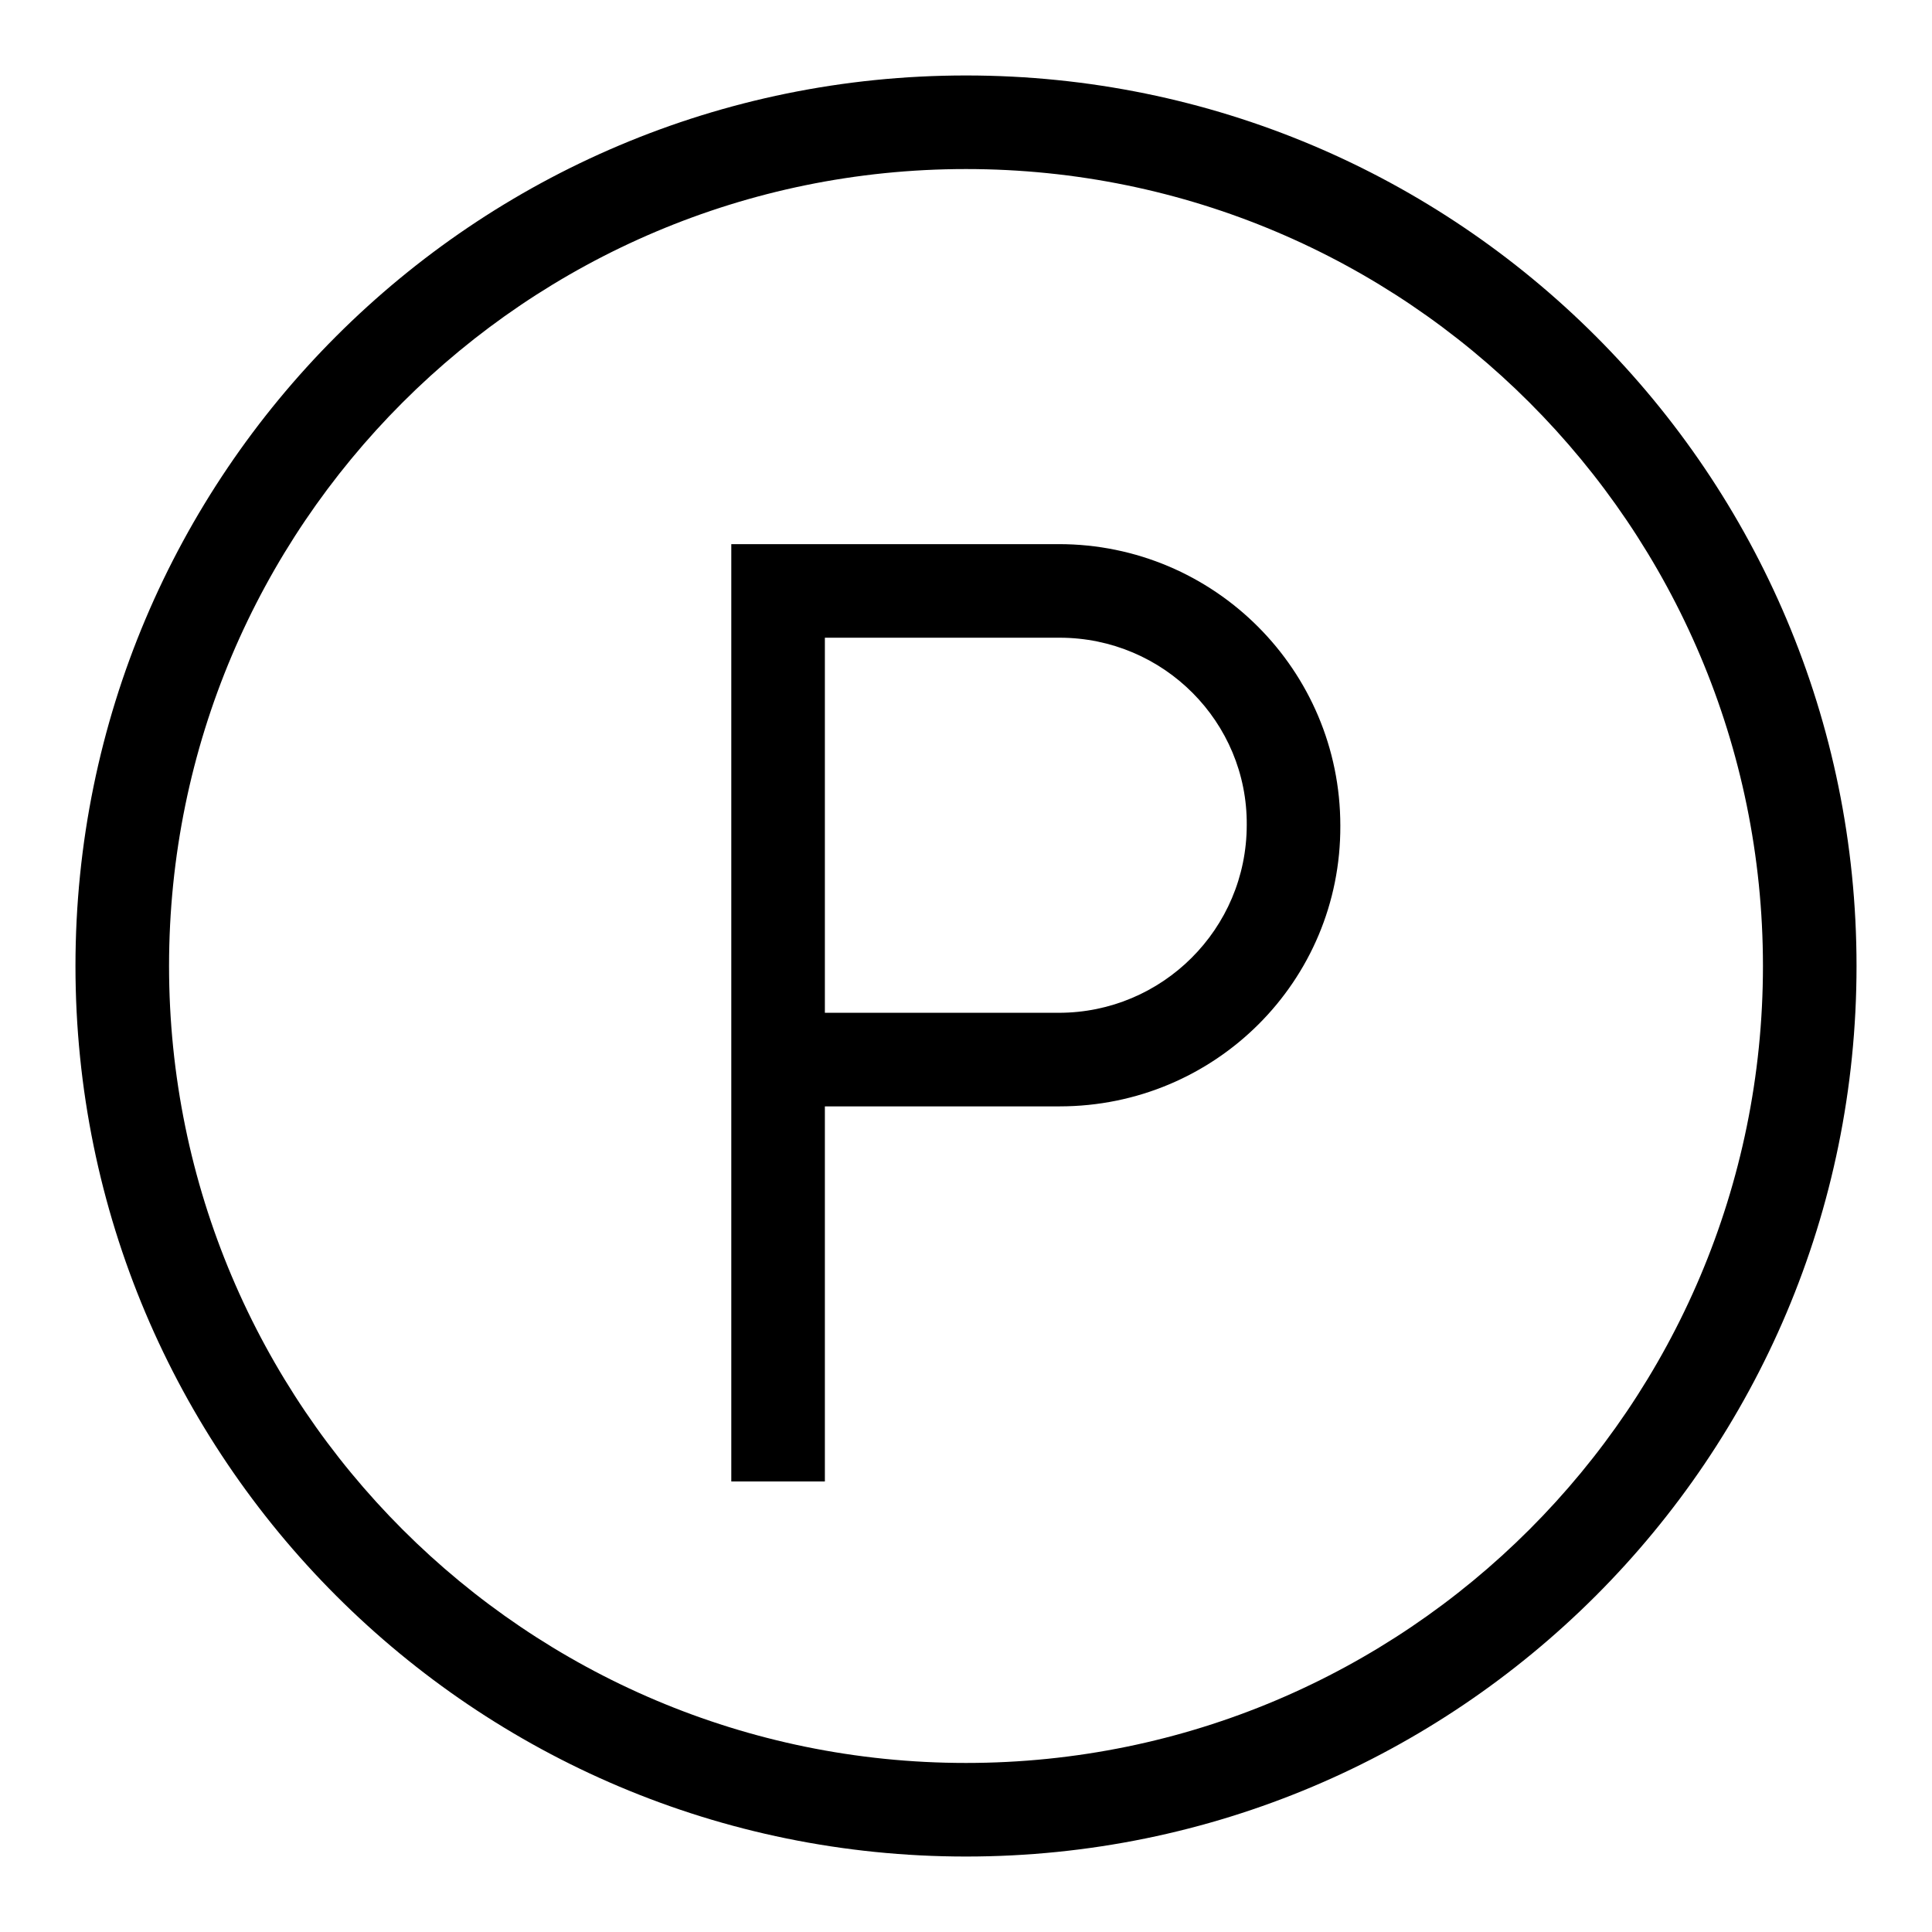
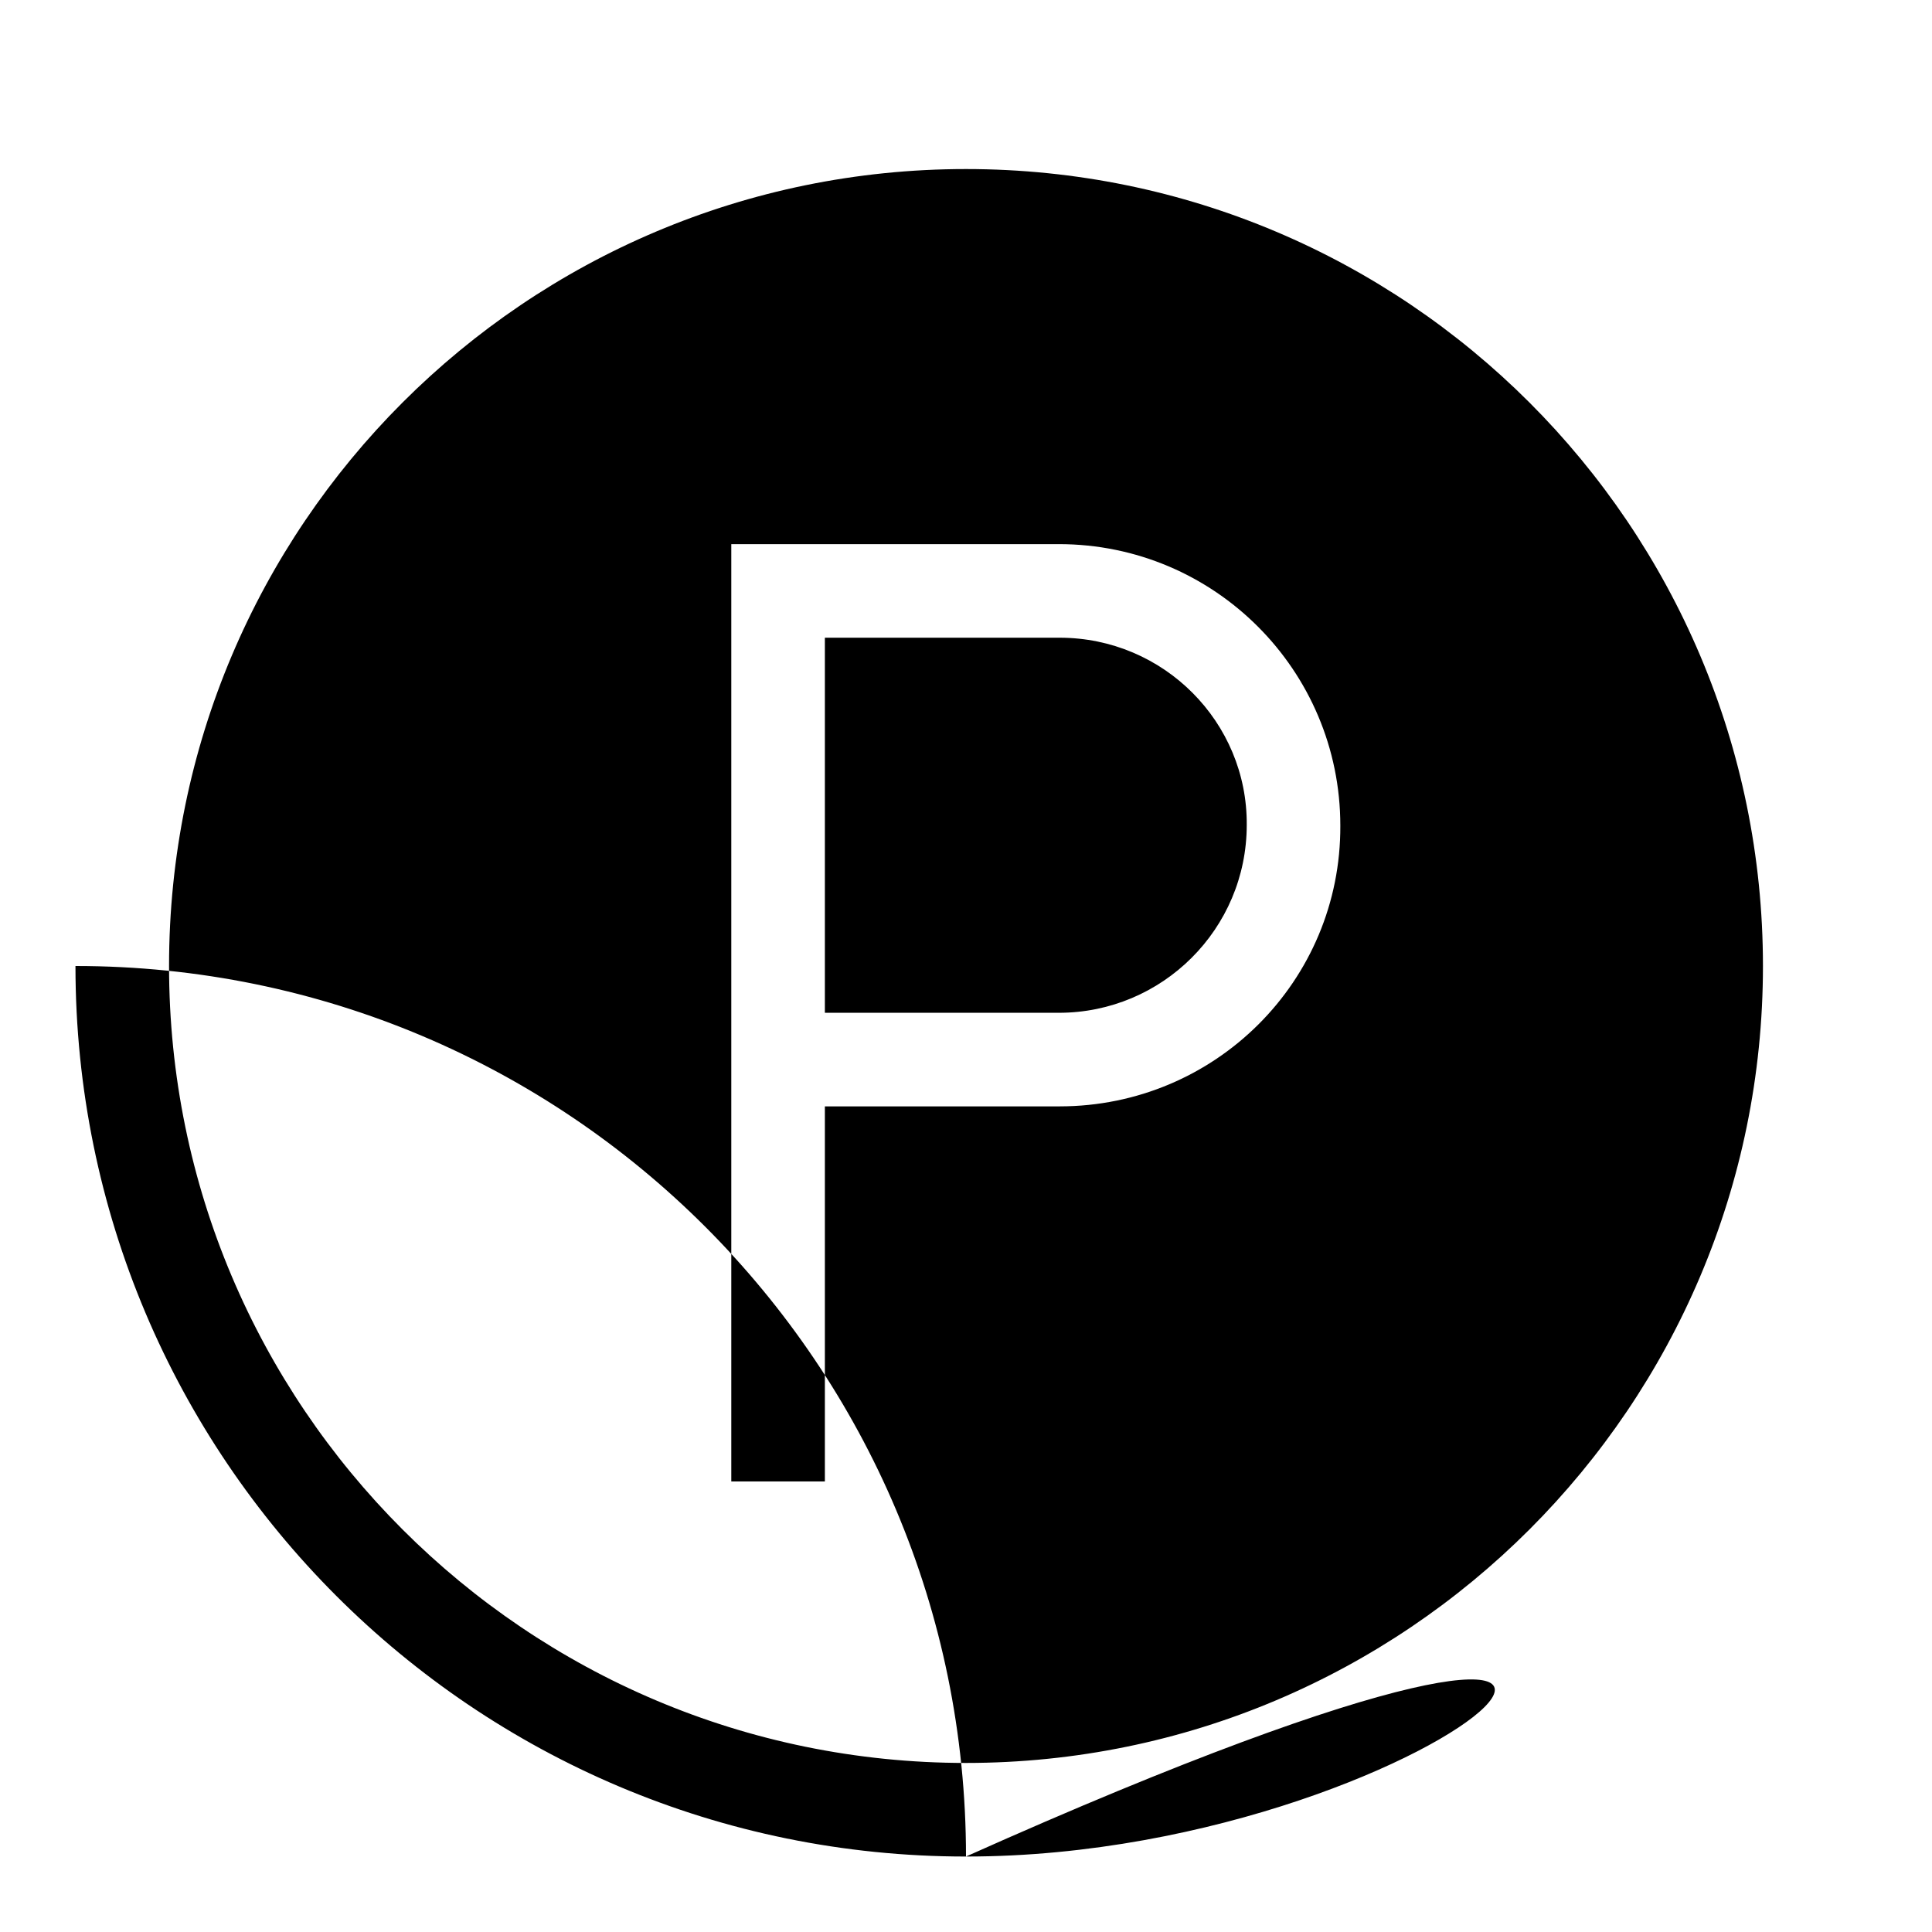
<svg xmlns="http://www.w3.org/2000/svg" version="1.1" x="0px" y="0px" viewBox="0 0 256 256" enable-background="new 0 0 256 256" xml:space="preserve">
  <g>
    <g>
-       <path fill="#000000" d="M128,246c-65.2,0-118-52.8-118-118C10,62.8,62.8,10,128,10c65.2,0,118,52.8,118,118C246,193.2,193.2,246,128,246z M128,22.4C69.7,22.4,22.4,69.7,22.4,128c0,58.3,47.3,105.6,105.6,105.6c58.3,0,105.6-47.3,105.6-105.6C233.6,69.7,186.3,22.4,128,22.4z M140.4,146.6h-31.1v49.7H96.9v-49.7v-12.4V84.5V72.1h12.4h31c20.6,0,37.3,16.7,37.3,37.3C177.7,130,161,146.6,140.4,146.6z M140.4,84.5h-31.1v49.7h31c13.7,0,24.9-11.1,24.9-24.9C165.3,95.7,154.2,84.5,140.4,84.5z" />
+       <path fill="#000000" d="M128,246c-65.2,0-118-52.8-118-118c65.2,0,118,52.8,118,118C246,193.2,193.2,246,128,246z M128,22.4C69.7,22.4,22.4,69.7,22.4,128c0,58.3,47.3,105.6,105.6,105.6c58.3,0,105.6-47.3,105.6-105.6C233.6,69.7,186.3,22.4,128,22.4z M140.4,146.6h-31.1v49.7H96.9v-49.7v-12.4V84.5V72.1h12.4h31c20.6,0,37.3,16.7,37.3,37.3C177.7,130,161,146.6,140.4,146.6z M140.4,84.5h-31.1v49.7h31c13.7,0,24.9-11.1,24.9-24.9C165.3,95.7,154.2,84.5,140.4,84.5z" />
    </g>
  </g>
</svg>